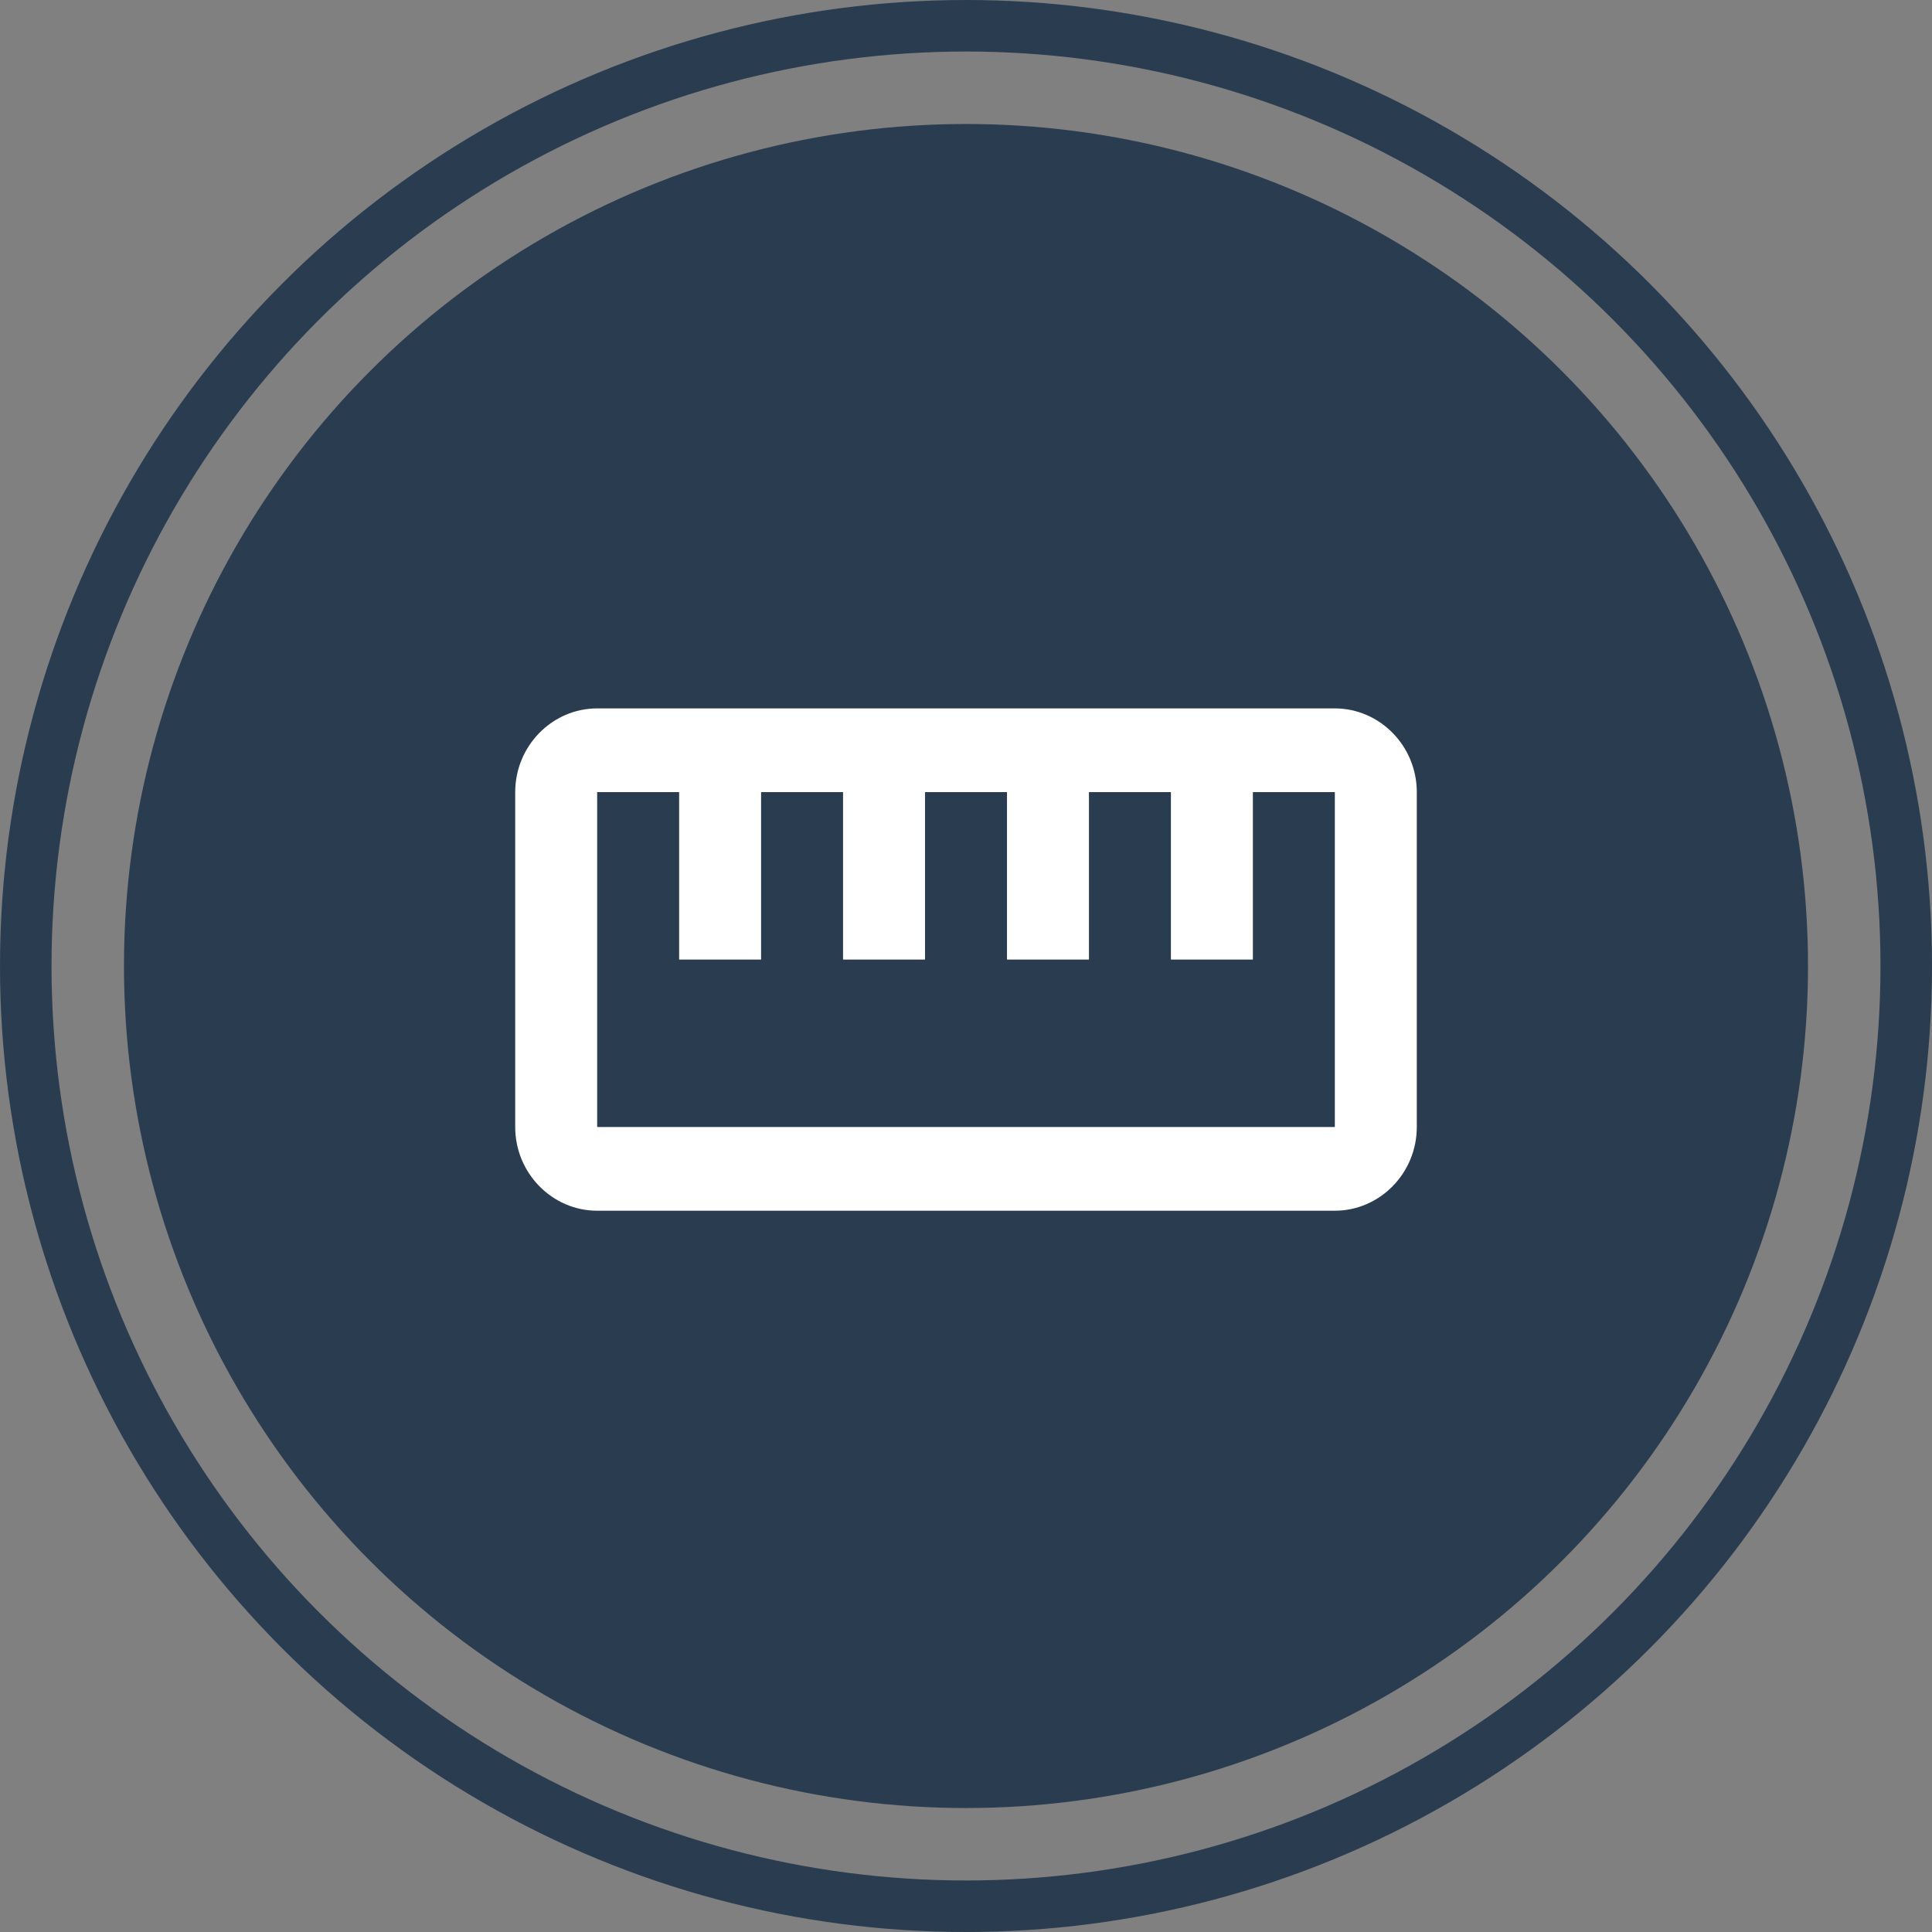
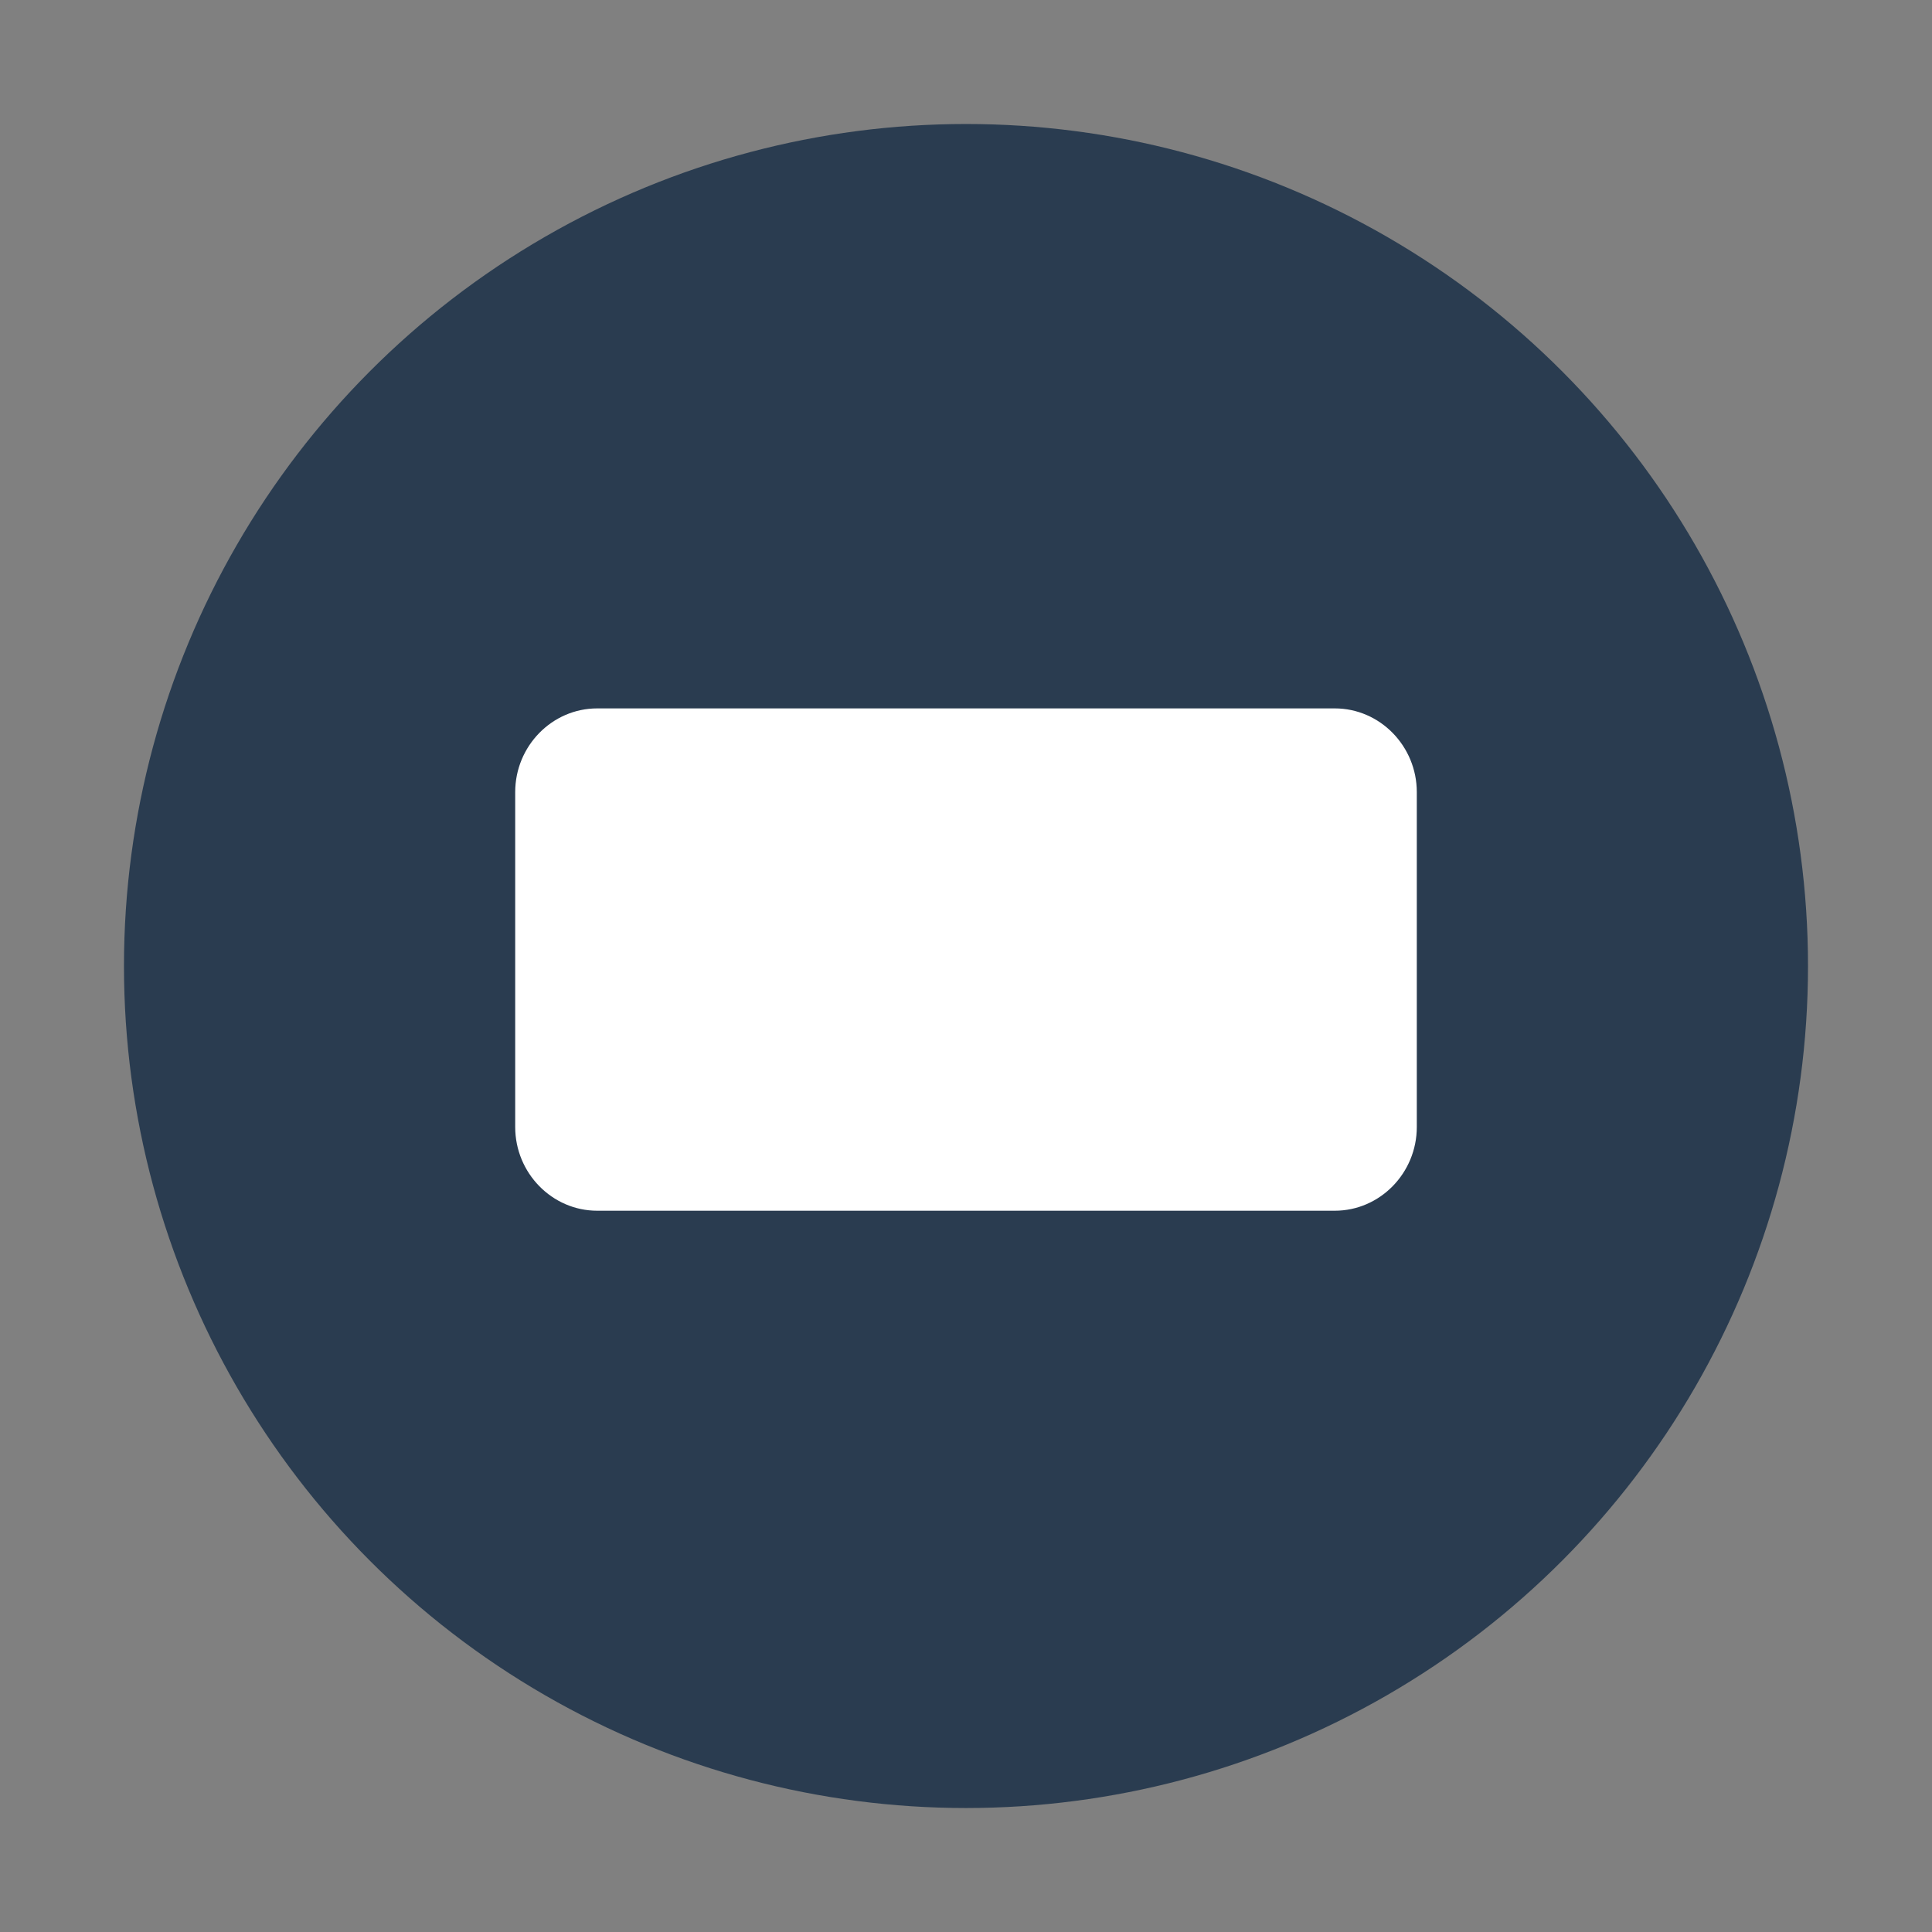
<svg xmlns="http://www.w3.org/2000/svg" width="150" height="150" viewBox="0 0 150 150" fill="none">
  <rect x="0" y="0" width="150" height="150" fill="#808080" stroke="none" />
  <circle cx="74.999" cy="75.001" r="65.374" fill="#2A3C50" />
-   <circle cx="75" cy="75" r="73" stroke="#2A3C50" stroke-width="4" />
-   <path d="M103.636 55H46.364C42.864 55 40 57.925 40 61.5V87.5C40 91.075 42.864 94 46.364 94H103.636C107.136 94 110 91.075 110 87.5V61.5C110 57.925 107.136 55 103.636 55ZM103.636 87.5H46.364V61.5H52.727V74.5H59.091V61.5H65.454V74.5H71.818V61.5H78.182V74.5H84.546V61.5H90.909V74.5H97.273V61.5H103.636V87.5Z" fill="white" />
+   <path d="M103.636 55H46.364C42.864 55 40 57.925 40 61.5V87.5C40 91.075 42.864 94 46.364 94H103.636C107.136 94 110 91.075 110 87.5V61.5C110 57.925 107.136 55 103.636 55ZM103.636 87.5V61.5H52.727V74.5H59.091V61.5H65.454V74.5H71.818V61.5H78.182V74.5H84.546V61.5H90.909V74.5H97.273V61.5H103.636V87.5Z" fill="white" />
</svg>